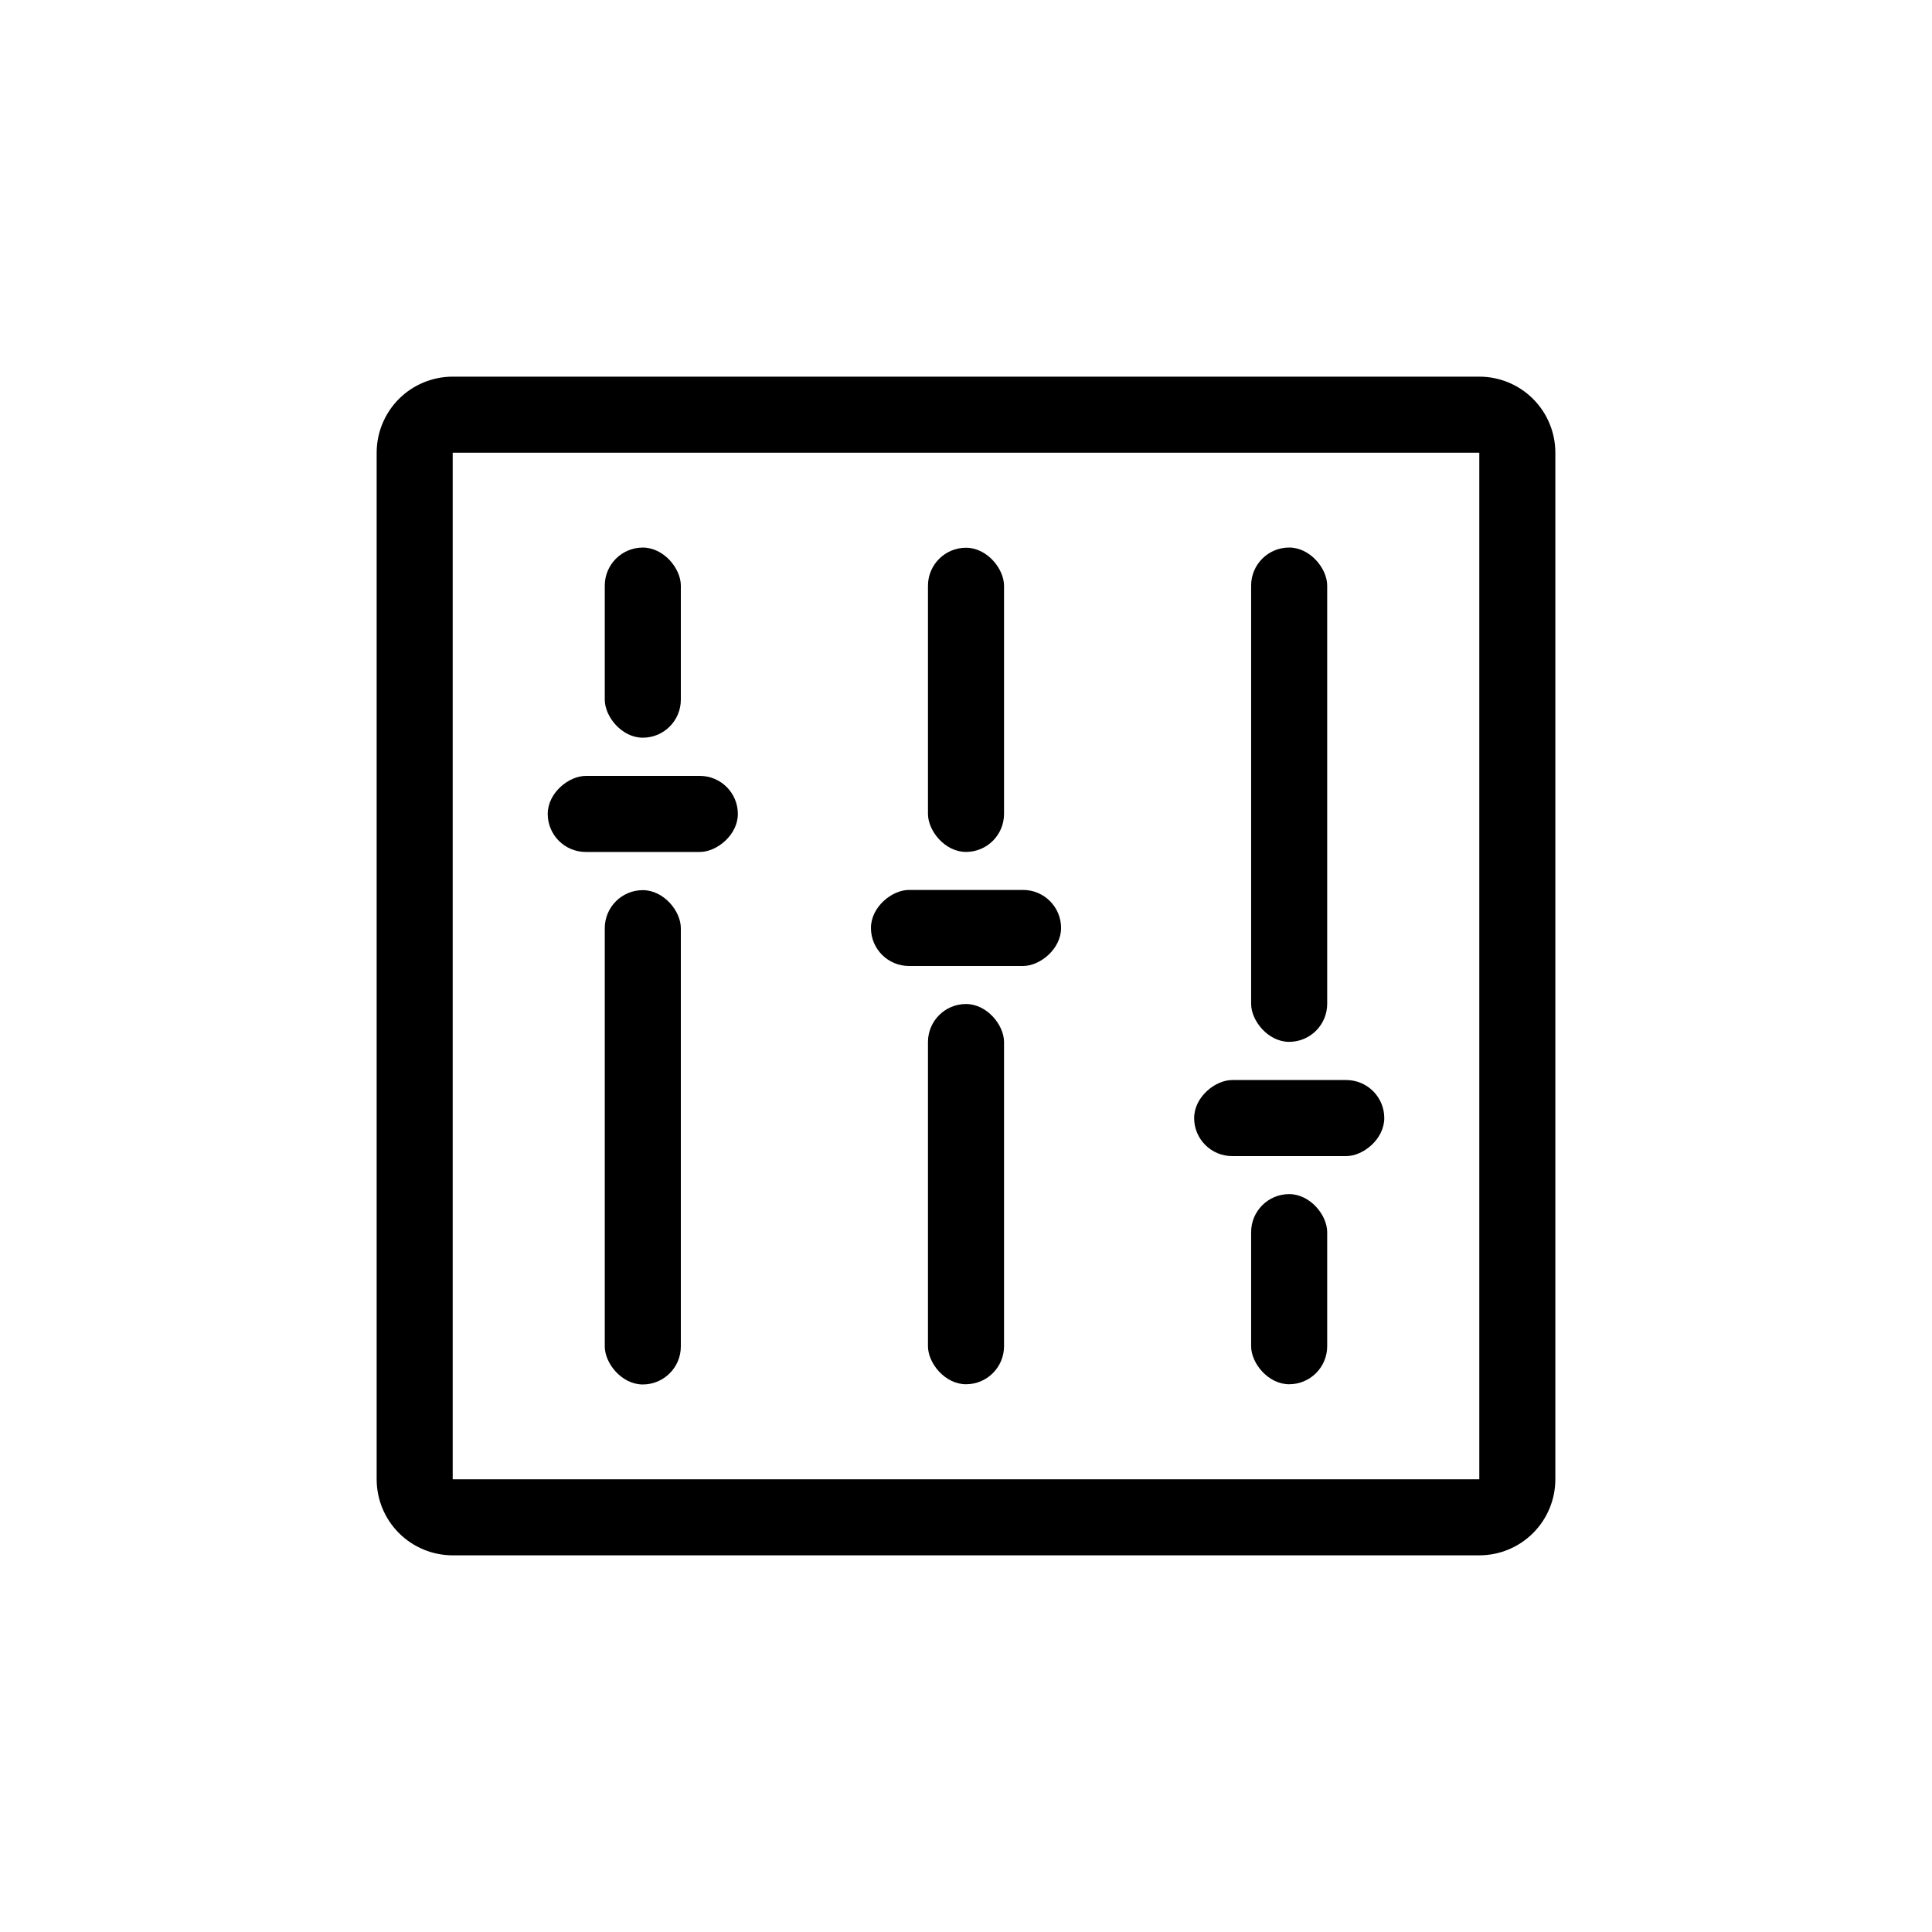
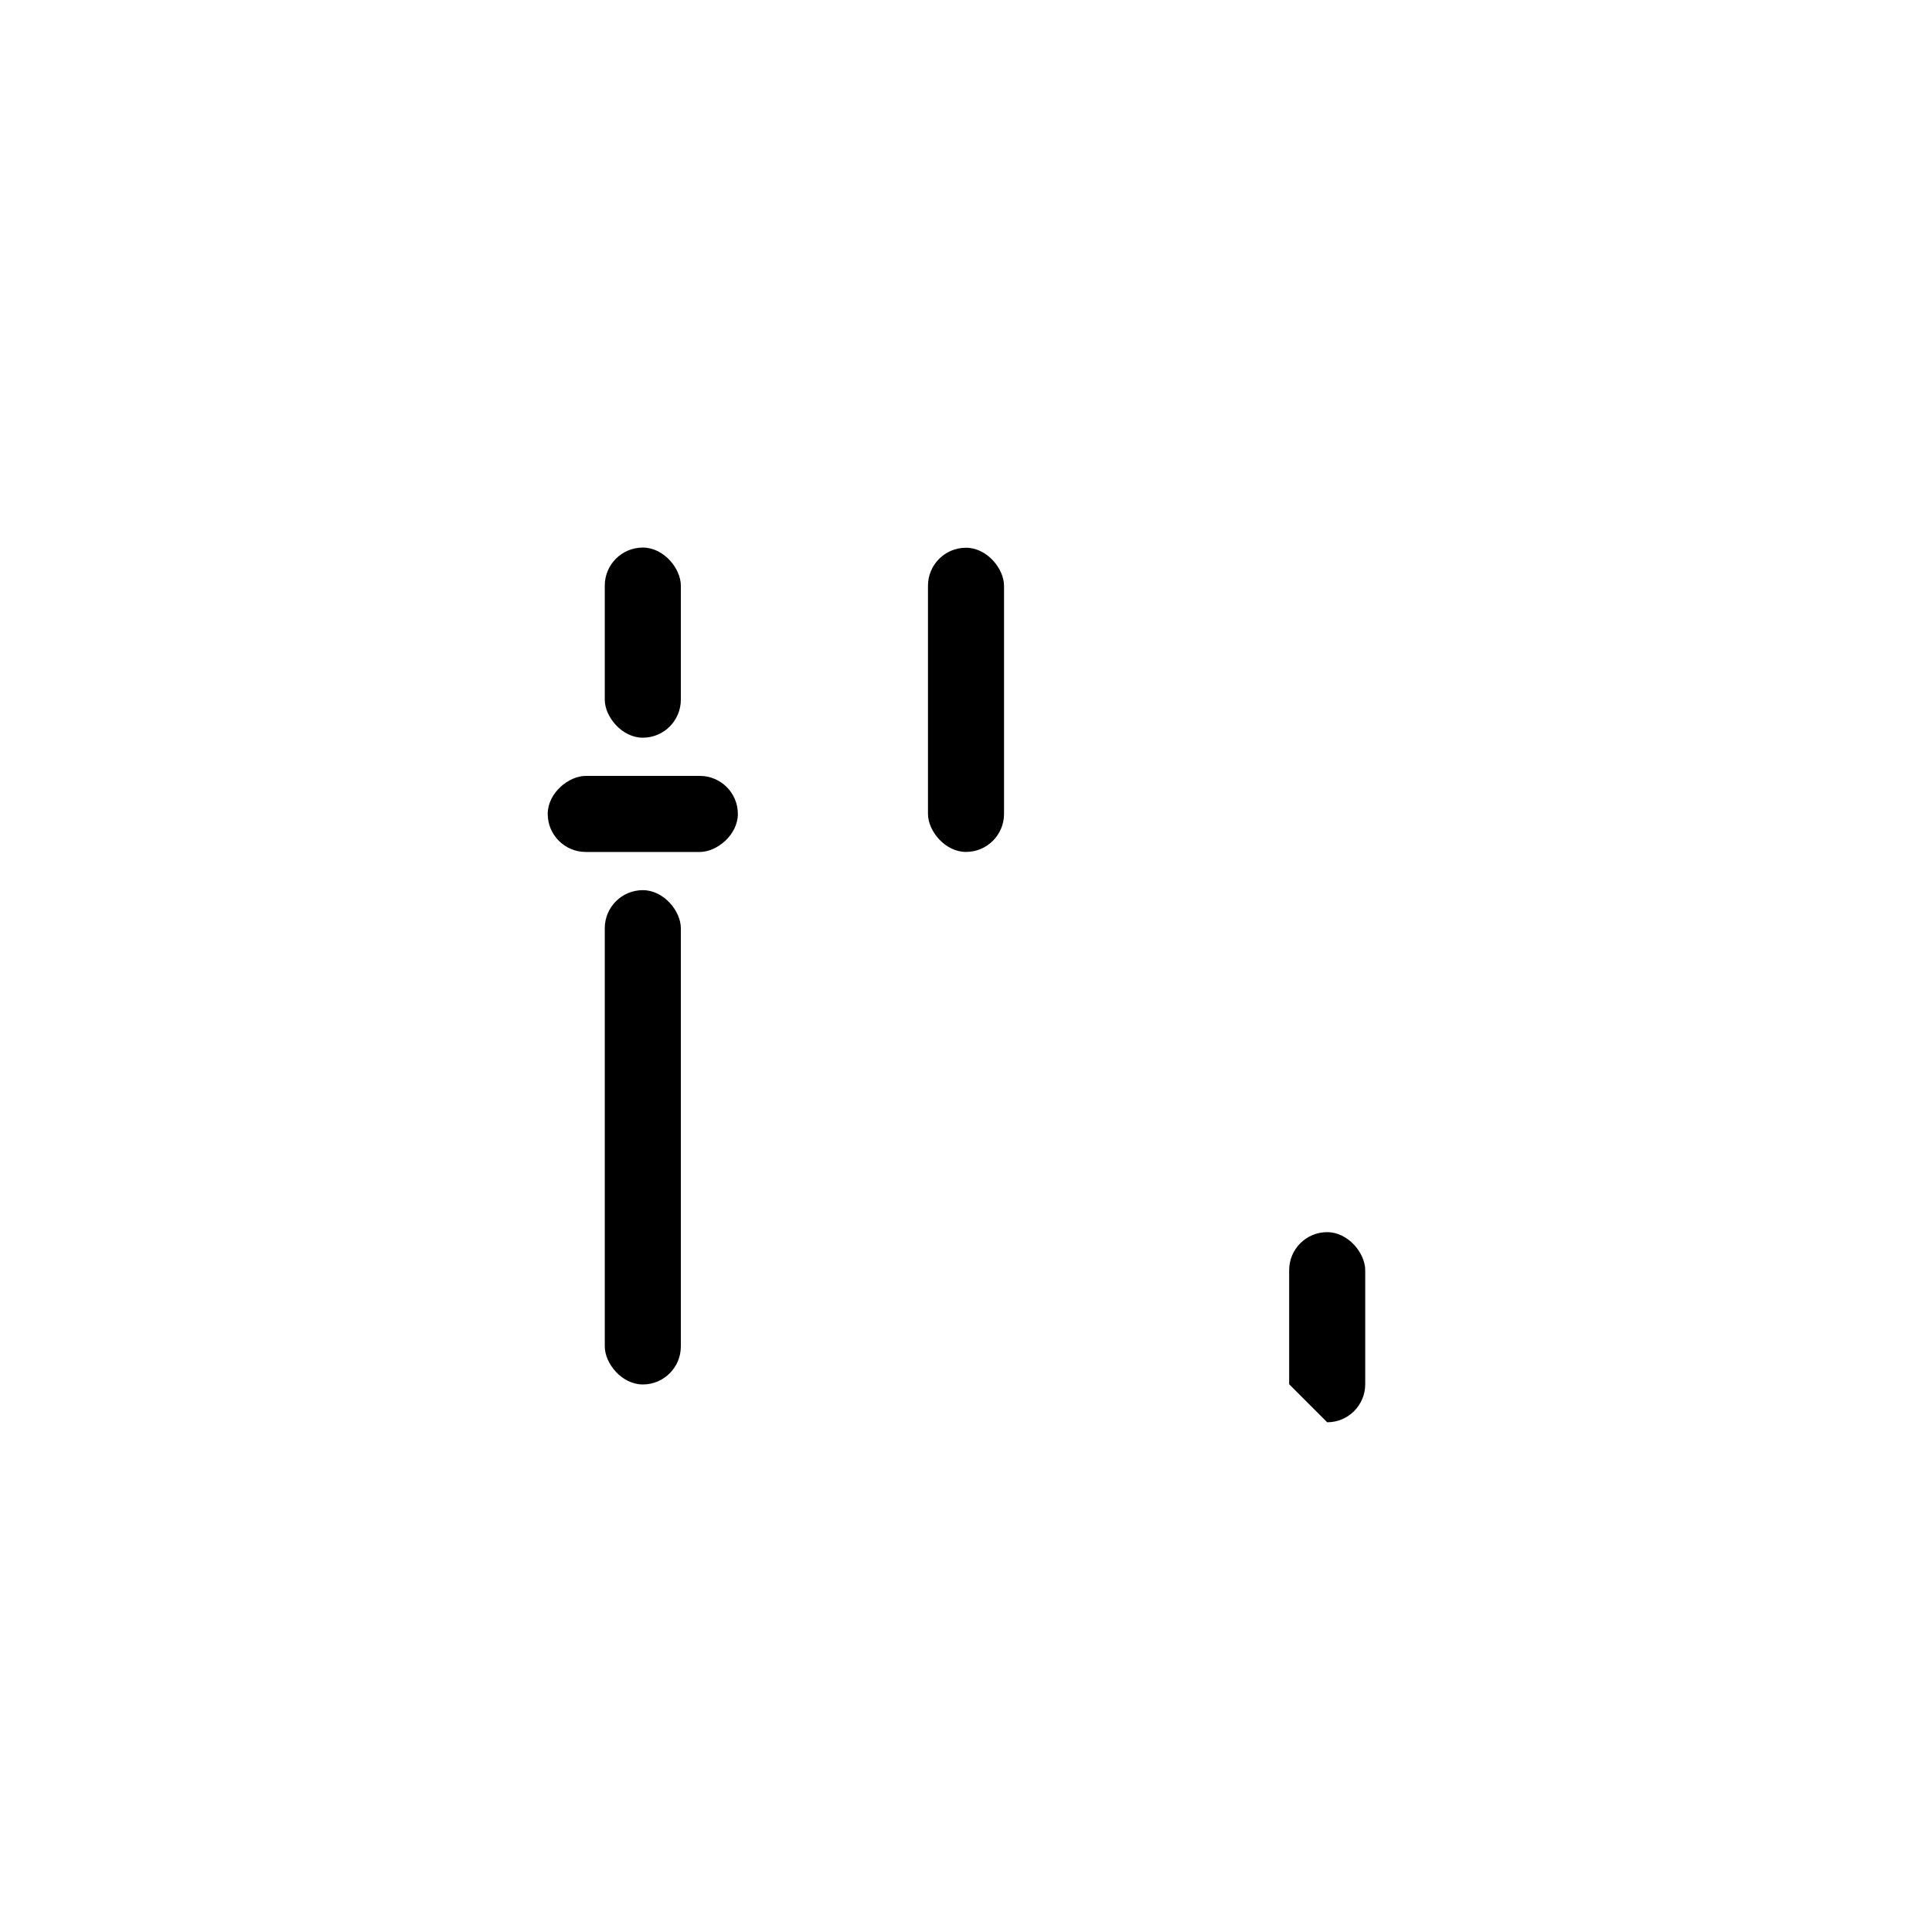
<svg xmlns="http://www.w3.org/2000/svg" fill="#000000" width="800px" height="800px" version="1.1" viewBox="144 144 512 512">
  <g>
-     <path d="m263.97 556.18h272.06c5.344 0 10.469-2.125 14.25-5.902 3.777-3.781 5.902-8.906 5.902-14.25v-272.06c0-5.344-2.125-10.469-5.902-14.25-3.781-3.777-8.906-5.902-14.25-5.902h-272.06c-5.344 0-10.469 2.125-14.25 5.902-3.777 3.781-5.902 8.906-5.902 14.25v272.06c0 5.344 2.125 10.469 5.902 14.25 3.781 3.777 8.906 5.902 14.25 5.902zm0-292.21h272.06v272.06h-272.06z" />
-     <path d="m485.64 420.1c-5.566 0-10.078-5.566-10.078-10.078v-110.84c0-5.566 4.512-10.078 10.078-10.078 5.566 0 10.078 5.566 10.078 10.078v110.84c0 5.566-4.512 10.078-10.078 10.078z" />
-     <path d="m485.64 510.84c-5.566 0-10.078-5.566-10.078-10.078v-30.23c0-5.566 4.512-10.078 10.078-10.078 5.566 0 10.078 5.566 10.078 10.078v30.23c0 5.566-4.512 10.078-10.078 10.078z" />
-     <path d="m460.46 440.3c0-5.566 5.566-10.078 10.078-10.078h30.23c5.566 0 10.078 4.512 10.078 10.078 0 5.566-5.566 10.078-10.078 10.078h-30.23c-5.566 0-10.078-4.512-10.078-10.078z" />
+     <path d="m485.64 510.84v-30.23c0-5.566 4.512-10.078 10.078-10.078 5.566 0 10.078 5.566 10.078 10.078v30.23c0 5.566-4.512 10.078-10.078 10.078z" />
    <path d="m400 369.77c-5.566 0-10.078-5.566-10.078-10.078v-60.457c0-5.566 4.512-10.078 10.078-10.078s10.078 5.566 10.078 10.078v60.457c0 5.566-4.512 10.078-10.078 10.078z" />
-     <path d="m400 510.84c-5.566 0-10.078-5.566-10.078-10.078v-80.609c0-5.566 4.512-10.078 10.078-10.078s10.078 5.566 10.078 10.078v80.609c0 5.566-4.512 10.078-10.078 10.078z" />
-     <path d="m374.81 389.92c0-5.566 5.566-10.078 10.078-10.078h30.23c5.566 0 10.078 4.512 10.078 10.078s-5.566 10.078-10.078 10.078h-30.23c-5.566 0-10.078-4.512-10.078-10.078z" />
    <path d="m314.35 379.9c5.566 0 10.078 5.566 10.078 10.078v110.84c0 5.566-4.512 10.078-10.078 10.078-5.566 0-10.078-5.566-10.078-10.078v-110.84c0-5.566 4.512-10.078 10.078-10.078z" />
    <path d="m314.35 289.11c5.566 0 10.078 5.566 10.078 10.078v30.23c0 5.566-4.512 10.078-10.078 10.078-5.566 0-10.078-5.566-10.078-10.078v-30.23c0-5.566 4.512-10.078 10.078-10.078z" />
    <path d="m339.54 359.7c0 5.566-5.566 10.078-10.078 10.078h-30.23c-5.566 0-10.078-4.512-10.078-10.078 0-5.566 5.566-10.078 10.078-10.078h30.23c5.566 0 10.078 4.512 10.078 10.078z" />
  </g>
</svg>